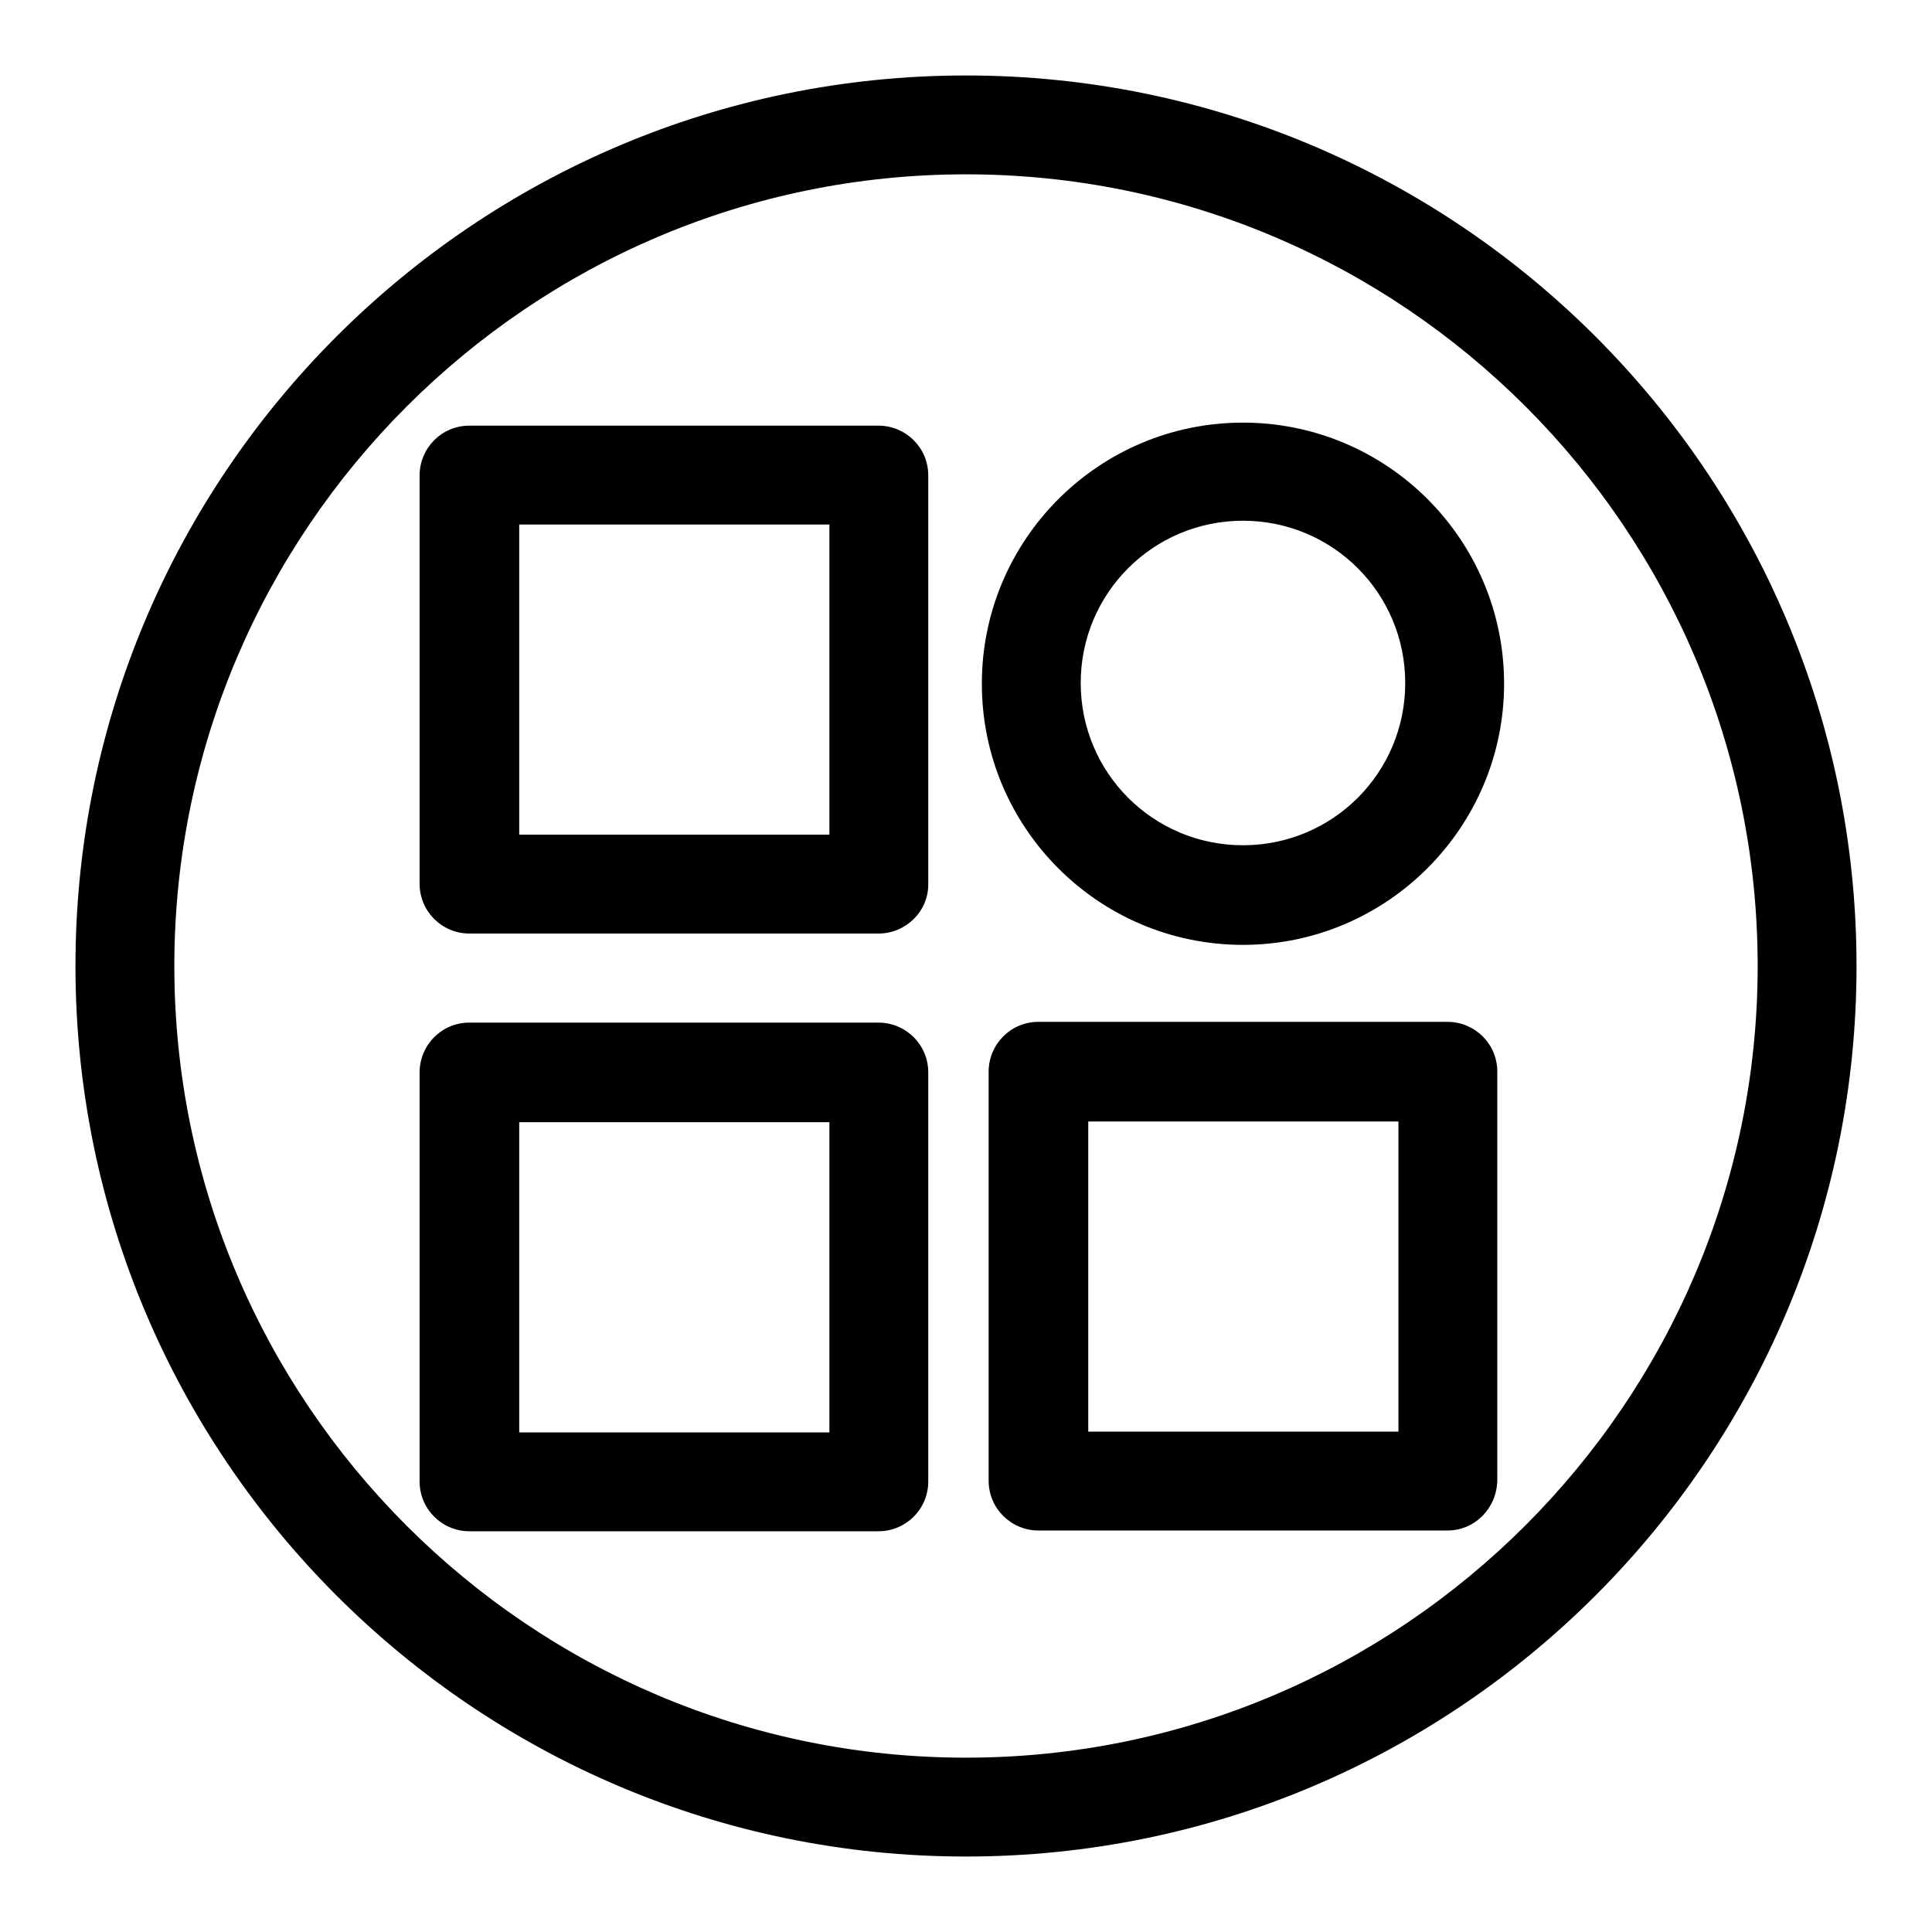
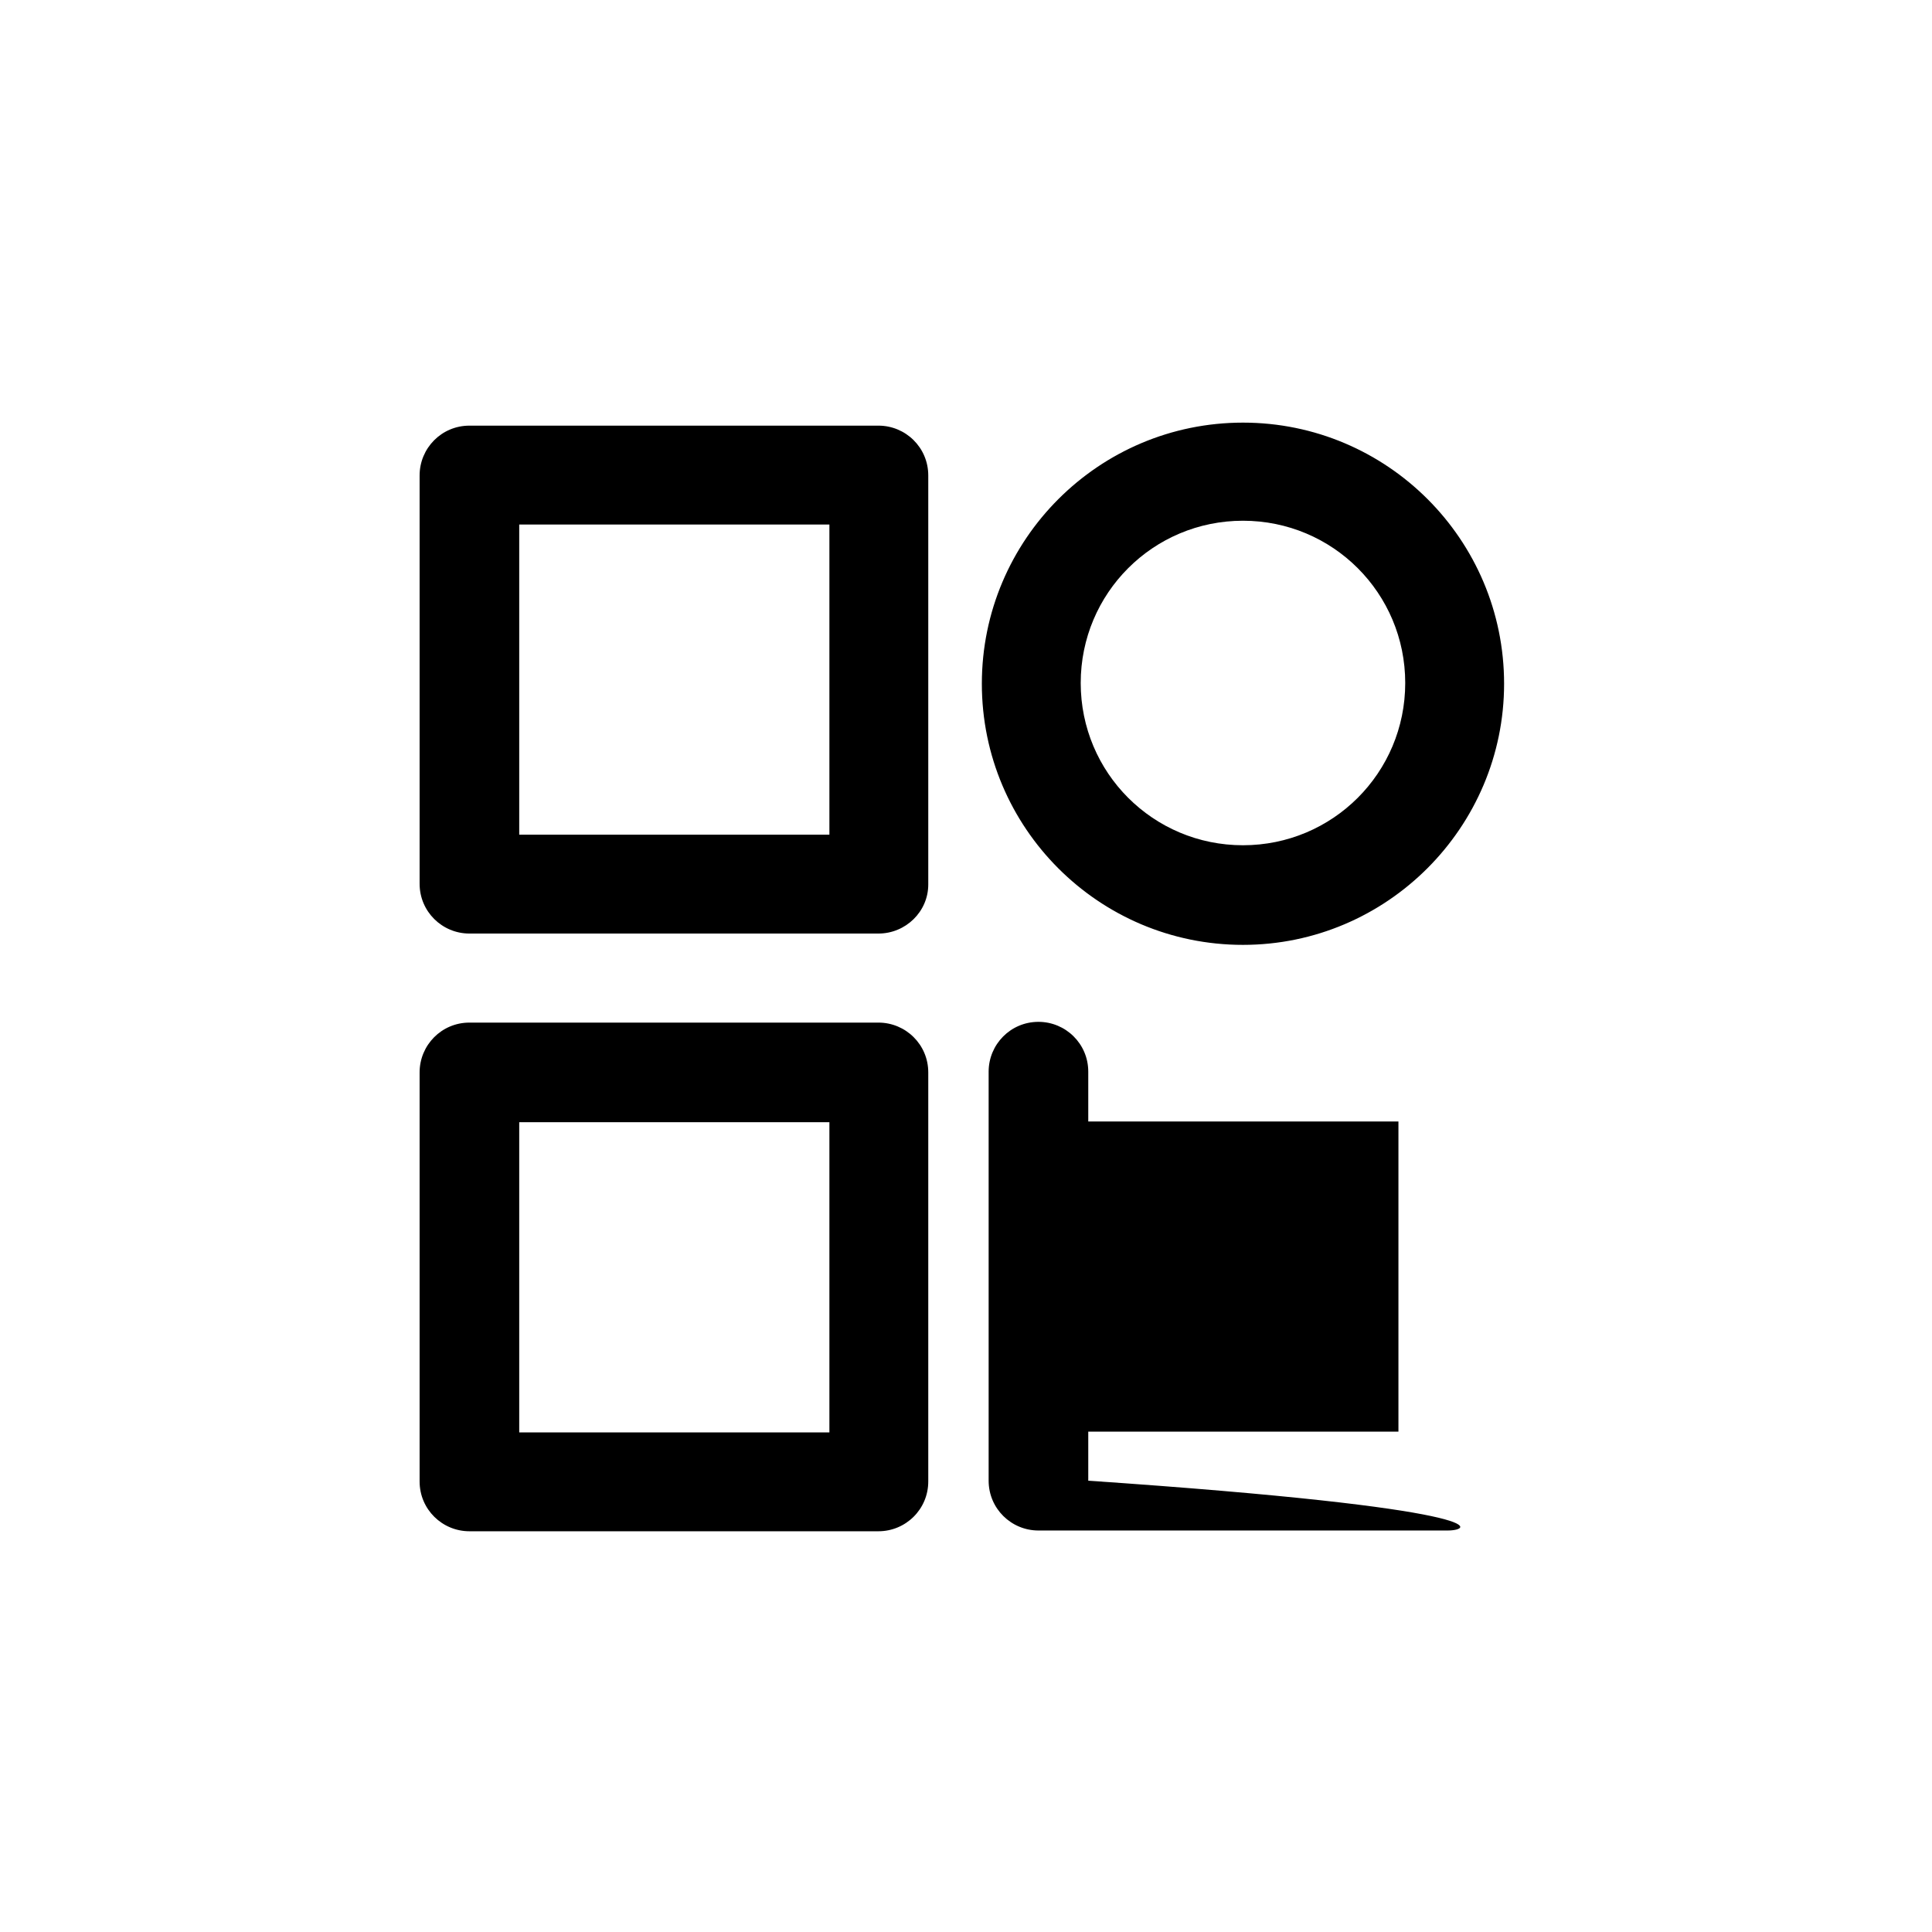
<svg xmlns="http://www.w3.org/2000/svg" version="1.1" x="0px" y="0px" viewBox="0 0 256 256" enable-background="new 0 0 256 256" xml:space="preserve">
  <g>
-     <path fill="#000000" d="M128,246c-65.1,0-118-52.9-118-118C10,62.9,62.9,10,128,10s118,52.9,118,118S193.1,246,128,246z M128,23.1 C70.2,23.1,23.1,70.2,23.1,128c0,57.8,47,104.9,104.9,104.9c57.8,0,104.9-47.1,104.9-104.9C232.9,70.1,185.8,23.1,128,23.1 L128,23.1z" />
-     <path fill="#000000" d="M164.7,125.2c-19.1,0-34.6-15.5-34.6-34.6c0-19.1,15.5-34.6,34.6-34.6c19.1,0,34.6,15.5,34.6,34.6 C199.3,109.6,183.8,125.2,164.7,125.2z M164.7,69c-11.9,0-21.5,9.6-21.5,21.5s9.6,21.5,21.5,21.5c11.9,0,21.5-9.6,21.5-21.5 C186.2,78.6,176.6,69,164.7,69L164.7,69z M116.4,123.7H62.2c-3.6,0-6.6-2.9-6.6-6.6l0,0V63c0-3.6,2.9-6.6,6.6-6.6h54.2 c3.6,0,6.6,2.9,6.6,6.6l0,0v54.2C123,120.8,120,123.7,116.4,123.7L116.4,123.7z M68.8,110.6h41.1V69.5H68.8V110.6z M191.8,202.8 h-54.2c-3.6,0-6.6-2.9-6.6-6.6l0,0v-54.2c0-3.6,2.9-6.6,6.6-6.6l0,0h54.2c3.6,0,6.6,2.9,6.6,6.6l0,0v54.2 C198.3,199.9,195.4,202.8,191.8,202.8L191.8,202.8z M144.2,189.7h41.1v-41.1h-41.1V189.7z M116.4,202.9H62.2 c-3.6,0-6.6-2.9-6.6-6.6l0,0v-54.2c0-3.6,2.9-6.6,6.6-6.6l0,0h54.2c3.6,0,6.6,2.9,6.6,6.6l0,0v54.2C123,200,120,202.9,116.4,202.9 L116.4,202.9z M68.8,189.8h41.1v-41.1H68.8V189.8z" />
+     <path fill="#000000" d="M164.7,125.2c-19.1,0-34.6-15.5-34.6-34.6c0-19.1,15.5-34.6,34.6-34.6c19.1,0,34.6,15.5,34.6,34.6 C199.3,109.6,183.8,125.2,164.7,125.2z M164.7,69c-11.9,0-21.5,9.6-21.5,21.5s9.6,21.5,21.5,21.5c11.9,0,21.5-9.6,21.5-21.5 C186.2,78.6,176.6,69,164.7,69L164.7,69z M116.4,123.7H62.2c-3.6,0-6.6-2.9-6.6-6.6l0,0V63c0-3.6,2.9-6.6,6.6-6.6h54.2 c3.6,0,6.6,2.9,6.6,6.6l0,0v54.2C123,120.8,120,123.7,116.4,123.7L116.4,123.7z M68.8,110.6h41.1V69.5H68.8V110.6z M191.8,202.8 h-54.2c-3.6,0-6.6-2.9-6.6-6.6l0,0v-54.2c0-3.6,2.9-6.6,6.6-6.6l0,0c3.6,0,6.6,2.9,6.6,6.6l0,0v54.2 C198.3,199.9,195.4,202.8,191.8,202.8L191.8,202.8z M144.2,189.7h41.1v-41.1h-41.1V189.7z M116.4,202.9H62.2 c-3.6,0-6.6-2.9-6.6-6.6l0,0v-54.2c0-3.6,2.9-6.6,6.6-6.6l0,0h54.2c3.6,0,6.6,2.9,6.6,6.6l0,0v54.2C123,200,120,202.9,116.4,202.9 L116.4,202.9z M68.8,189.8h41.1v-41.1H68.8V189.8z" />
  </g>
</svg>